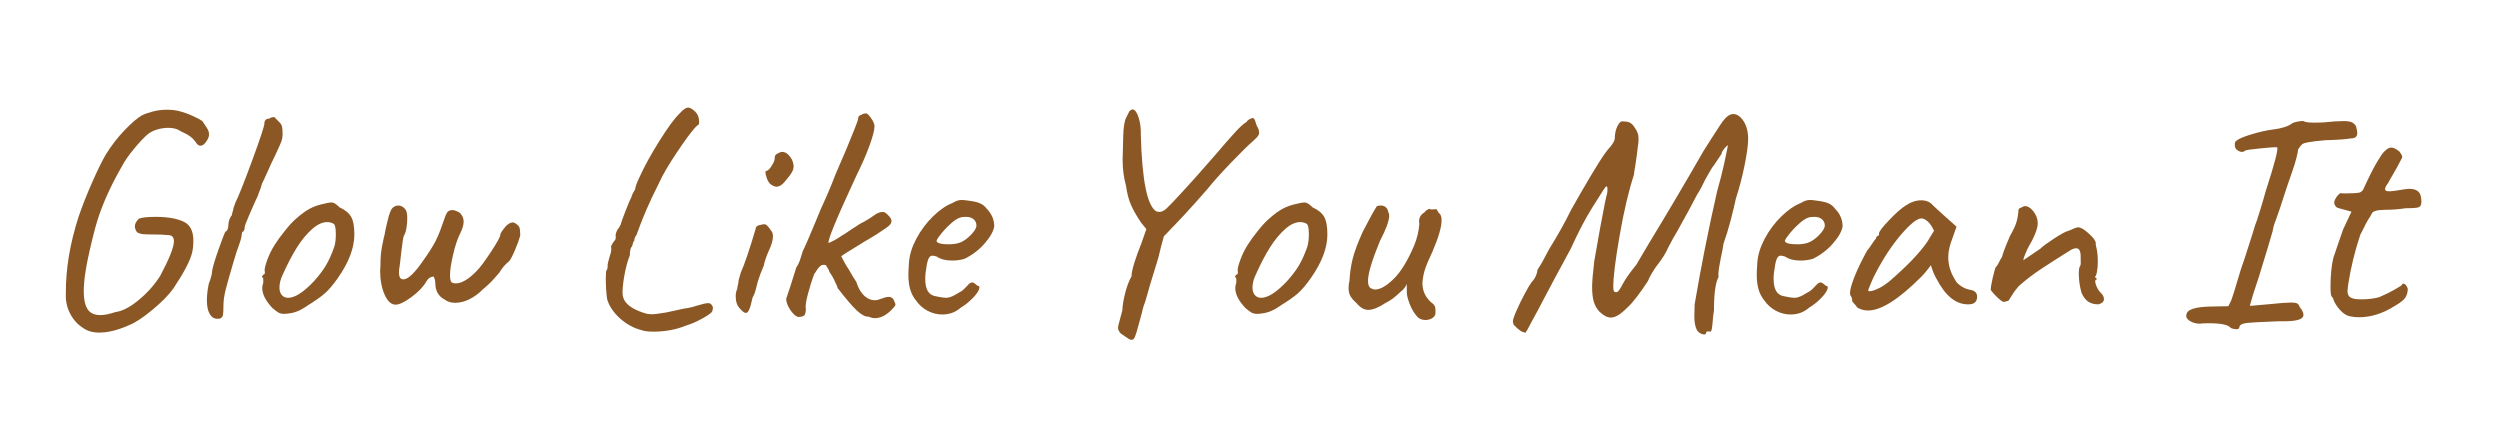
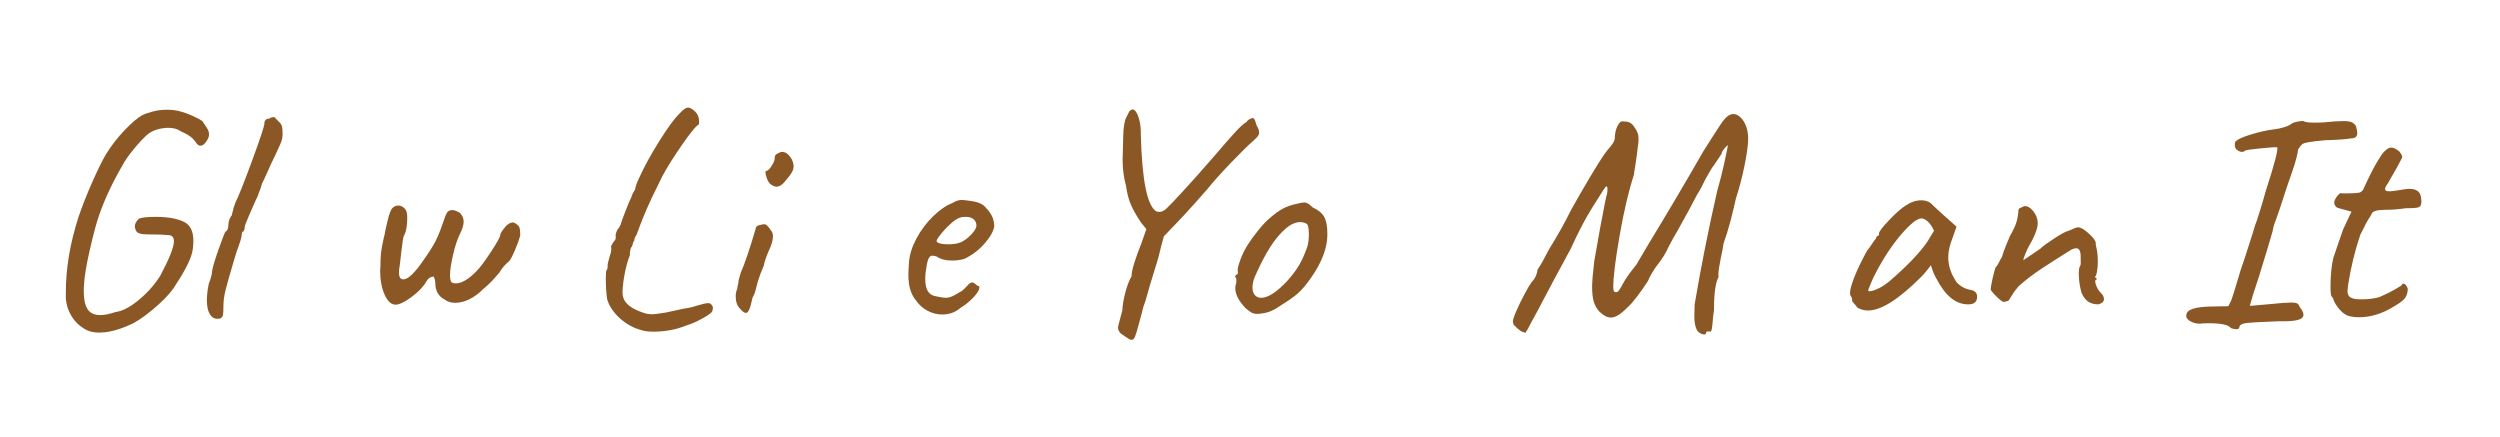
<svg xmlns="http://www.w3.org/2000/svg" width="509" zoomAndPan="magnify" viewBox="0 0 381.75 66.75" height="89" preserveAspectRatio="xMidYMid meet" version="1.2">
  <defs>
    <clipPath id="34d214930d">
      <rect x="0" width="375" y="0" height="61" />
    </clipPath>
  </defs>
  <g id="2bba6008bb">
    <g transform="matrix(1,0,0,1,3,3)">
      <g clip-path="url(#34d214930d)">
        <g style="fill:#8b5825;fill-opacity:1;">
          <g transform="translate(1.135, 45.631)">
            <path style="stroke:none" d="M 8.562 1.453 C 7.707 0.922 7.035 0.172 6.547 -0.797 C 6.066 -1.766 5.859 -2.77 5.922 -3.812 C 5.891 -7.508 6.535 -11.41 7.859 -15.516 C 8.422 -17.172 9.109 -18.914 9.922 -20.75 C 10.734 -22.594 11.422 -24 11.984 -24.969 C 12.867 -26.406 13.844 -27.672 14.906 -28.766 C 15.969 -29.867 16.828 -30.609 17.484 -30.984 C 17.891 -31.203 18.445 -31.406 19.156 -31.594 C 19.863 -31.781 20.609 -31.875 21.391 -31.875 C 22.016 -31.875 22.594 -31.812 23.125 -31.688 C 23.883 -31.5 24.625 -31.238 25.344 -30.906 C 26.062 -30.582 26.547 -30.312 26.797 -30.094 C 26.922 -29.906 27.066 -29.688 27.234 -29.438 C 27.41 -29.188 27.547 -28.961 27.641 -28.766 C 27.734 -28.578 27.781 -28.375 27.781 -28.156 C 27.812 -27.844 27.676 -27.469 27.375 -27.031 C 27.082 -26.594 26.781 -26.375 26.469 -26.375 C 26.281 -26.375 26.094 -26.484 25.906 -26.703 C 25.594 -27.172 25.281 -27.52 24.969 -27.75 C 24.656 -27.988 24.32 -28.188 23.969 -28.344 C 23.625 -28.5 23.375 -28.629 23.219 -28.734 C 22.812 -28.984 22.25 -29.109 21.531 -29.109 C 20.969 -29.109 20.395 -29.02 19.812 -28.844 C 19.238 -28.664 18.75 -28.406 18.344 -28.062 C 17.77 -27.562 17.078 -26.816 16.266 -25.828 C 15.453 -24.848 14.828 -23.93 14.391 -23.078 C 12.504 -19.785 11.172 -16.688 10.391 -13.781 C 10.141 -12.863 9.859 -11.719 9.547 -10.344 C 9.234 -8.969 9.031 -7.93 8.938 -7.234 C 8.75 -6.078 8.656 -5.031 8.656 -4.094 C 8.656 -2.926 8.848 -2.035 9.234 -1.422 C 9.629 -0.816 10.281 -0.516 11.188 -0.516 C 11.812 -0.516 12.582 -0.672 13.5 -0.984 C 14.531 -1.109 15.703 -1.711 17.016 -2.797 C 18.336 -3.879 19.438 -5.109 20.312 -6.484 C 21.719 -9.117 22.422 -10.891 22.422 -11.797 C 22.422 -12.422 22.125 -12.734 21.531 -12.734 C 20.906 -12.797 20.125 -12.828 19.188 -12.828 C 18.551 -12.828 18.062 -12.844 17.719 -12.875 C 17.375 -12.906 17.062 -13.004 16.781 -13.172 C 16.562 -13.516 16.453 -13.812 16.453 -14.062 C 16.453 -14.438 16.656 -14.828 17.062 -15.234 C 17.5 -15.422 18.363 -15.516 19.656 -15.516 C 21.469 -15.516 22.895 -15.266 23.938 -14.766 C 24.906 -14.297 25.391 -13.336 25.391 -11.891 C 25.391 -11.203 25.328 -10.594 25.203 -10.062 C 24.922 -8.844 23.961 -7.008 22.328 -4.562 C 21.609 -3.562 20.535 -2.473 19.109 -1.297 C 17.68 -0.117 16.531 0.641 15.656 0.984 C 13.938 1.766 12.383 2.156 11 2.156 C 10.031 2.156 9.219 1.922 8.562 1.453 Z M 8.562 1.453 " />
          </g>
        </g>
        <g style="fill:#8b5825;fill-opacity:1;">
          <g transform="translate(24.543, 45.631)">
            <path style="stroke:none" d="M 6.109 0 C 6.016 0.031 5.859 0.047 5.641 0.047 C 5.141 0.047 4.75 -0.203 4.469 -0.703 C 4.188 -1.203 4.047 -1.895 4.047 -2.781 C 4.047 -3.5 4.141 -4.328 4.328 -5.266 C 4.672 -6.172 4.844 -6.828 4.844 -7.234 C 4.938 -7.836 5.254 -8.91 5.797 -10.453 C 6.348 -12.004 6.703 -12.941 6.859 -13.266 C 6.984 -13.266 7.094 -13.363 7.188 -13.562 C 7.281 -13.77 7.328 -14 7.328 -14.25 C 7.328 -14.531 7.379 -14.816 7.484 -15.109 C 7.598 -15.41 7.723 -15.625 7.859 -15.75 C 7.859 -15.844 7.895 -16.016 7.969 -16.266 C 8.051 -16.516 8.094 -16.688 8.094 -16.781 C 8.094 -16.844 8.129 -16.957 8.203 -17.125 C 8.285 -17.301 8.328 -17.438 8.328 -17.531 C 8.828 -18.508 9.703 -20.695 10.953 -24.094 C 12.203 -27.5 12.828 -29.391 12.828 -29.766 C 12.828 -30.266 13.082 -30.516 13.594 -30.516 C 13.75 -30.672 14 -30.75 14.344 -30.75 L 15.094 -30 C 15.312 -29.781 15.453 -29.551 15.516 -29.312 C 15.578 -29.082 15.609 -28.727 15.609 -28.25 C 15.609 -27.781 15.547 -27.375 15.422 -27.031 C 15.297 -26.688 14.984 -25.984 14.484 -24.922 C 14.391 -24.703 14.266 -24.441 14.109 -24.141 C 13.953 -23.848 13.781 -23.477 13.594 -23.031 C 13.531 -22.875 13.273 -22.312 12.828 -21.344 C 12.516 -20.719 12.359 -20.359 12.359 -20.266 C 12.359 -20.172 12.297 -19.973 12.172 -19.672 C 12.047 -19.379 11.938 -19.078 11.844 -18.766 C 11.594 -18.254 11.191 -17.363 10.641 -16.094 C 10.098 -14.832 9.828 -14.141 9.828 -14.016 C 9.828 -13.672 9.75 -13.422 9.594 -13.266 C 9.5 -13.266 9.438 -13.191 9.406 -13.047 C 9.375 -12.898 9.359 -12.797 9.359 -12.734 C 9.359 -12.422 9.109 -11.594 8.609 -10.25 L 8.188 -8.891 C 7.582 -6.848 7.16 -5.359 6.922 -4.422 C 6.691 -3.484 6.578 -2.68 6.578 -2.016 C 6.578 -1.234 6.551 -0.734 6.5 -0.516 C 6.457 -0.297 6.328 -0.125 6.109 0 Z M 6.109 0 " />
          </g>
        </g>
        <g style="fill:#8b5825;fill-opacity:1;">
          <g transform="translate(32.486, 45.631)">
-             <path style="stroke:none" d="M 7.953 -0.703 C 7.566 -0.703 7.266 -0.766 7.047 -0.891 C 6.828 -1.016 6.516 -1.25 6.109 -1.594 C 5.078 -2.695 4.562 -3.703 4.562 -4.609 C 4.562 -4.828 4.578 -4.984 4.609 -5.078 C 4.703 -5.297 4.738 -5.516 4.719 -5.734 C 4.707 -5.953 4.703 -6.094 4.703 -6.156 C 4.578 -6.281 4.516 -6.363 4.516 -6.406 C 4.516 -6.457 4.547 -6.504 4.609 -6.547 C 4.672 -6.598 4.719 -6.656 4.75 -6.719 C 4.938 -6.719 5 -6.891 4.938 -7.234 C 4.875 -7.484 5 -8.039 5.312 -8.906 C 5.625 -9.77 6.016 -10.562 6.484 -11.281 C 6.828 -11.844 7.336 -12.547 8.016 -13.391 C 8.691 -14.242 9.297 -14.891 9.828 -15.328 C 10.578 -15.984 11.25 -16.469 11.844 -16.781 C 12.438 -17.094 13.098 -17.328 13.828 -17.484 C 14.453 -17.641 14.875 -17.719 15.094 -17.719 C 15.312 -17.719 15.504 -17.66 15.672 -17.547 C 15.848 -17.441 16.078 -17.25 16.359 -16.969 C 17.203 -16.594 17.789 -16.113 18.125 -15.531 C 18.457 -14.957 18.625 -14.055 18.625 -12.828 C 18.625 -10.797 17.789 -8.586 16.125 -6.203 C 15.406 -5.172 14.734 -4.379 14.109 -3.828 C 13.484 -3.285 12.648 -2.695 11.609 -2.062 C 10.953 -1.594 10.348 -1.254 9.797 -1.047 C 9.254 -0.848 8.641 -0.734 7.953 -0.703 Z M 12.453 -5.688 C 13.211 -6.531 13.816 -7.328 14.266 -8.078 C 14.723 -8.836 15.156 -9.797 15.562 -10.953 C 15.719 -11.484 15.797 -12.125 15.797 -12.875 C 15.797 -13.82 15.672 -14.359 15.422 -14.484 C 15.109 -14.641 14.797 -14.719 14.484 -14.719 C 13.797 -14.719 13.07 -14.406 12.312 -13.781 C 11.406 -12.988 10.594 -12.02 9.875 -10.875 C 9.156 -9.738 8.414 -8.32 7.656 -6.625 C 7.344 -5.969 7.188 -5.328 7.188 -4.703 C 7.188 -4.234 7.305 -3.859 7.547 -3.578 C 7.785 -3.297 8.109 -3.156 8.516 -3.156 C 9.547 -3.156 10.859 -4 12.453 -5.688 Z M 12.453 -5.688 " />
-           </g>
+             </g>
        </g>
        <g style="fill:#8b5825;fill-opacity:1;">
          <g transform="translate(49.079, 45.631)">
            <path style="stroke:none" d="M 8.328 -2.109 C 7.66 -2.109 7.098 -2.625 6.641 -3.656 C 6.191 -4.695 5.969 -5.906 5.969 -7.281 L 6.016 -8.141 C 6.016 -9.266 6.094 -10.203 6.25 -10.953 C 6.406 -11.703 6.5 -12.172 6.531 -12.359 C 6.594 -12.516 6.656 -12.789 6.719 -13.188 C 6.781 -13.582 6.906 -14.141 7.094 -14.859 C 7.344 -15.953 7.598 -16.625 7.859 -16.875 C 8.109 -17.125 8.406 -17.25 8.75 -17.25 C 8.969 -17.25 9.172 -17.191 9.359 -17.078 C 9.547 -16.973 9.703 -16.828 9.828 -16.641 C 10.016 -16.453 10.109 -16 10.109 -15.281 C 10.109 -14.75 10.062 -14.227 9.969 -13.719 C 9.875 -13.219 9.75 -12.859 9.594 -12.641 C 9.5 -12.453 9.359 -11.547 9.172 -9.922 C 9.047 -8.734 8.953 -7.961 8.891 -7.609 C 8.859 -7.484 8.844 -7.297 8.844 -7.047 C 8.844 -6.328 9.062 -5.969 9.5 -5.969 C 10.219 -5.969 11.234 -6.926 12.547 -8.844 C 13.43 -10.094 14.051 -11.066 14.406 -11.766 C 14.77 -12.473 15.141 -13.379 15.516 -14.484 C 15.672 -14.953 15.816 -15.359 15.953 -15.703 C 16.098 -16.047 16.234 -16.266 16.359 -16.359 C 16.516 -16.484 16.734 -16.547 17.016 -16.547 C 17.328 -16.547 17.703 -16.406 18.141 -16.125 C 18.523 -15.75 18.719 -15.312 18.719 -14.812 C 18.719 -14.281 18.523 -13.633 18.141 -12.875 C 17.766 -12.125 17.422 -11.082 17.109 -9.75 C 16.797 -8.414 16.641 -7.375 16.641 -6.625 C 16.641 -6.062 16.707 -5.707 16.844 -5.562 C 16.988 -5.426 17.219 -5.359 17.531 -5.359 C 18.414 -5.359 19.469 -5.984 20.688 -7.234 C 21.25 -7.805 21.992 -8.801 22.922 -10.219 C 23.848 -11.645 24.312 -12.484 24.312 -12.734 C 24.312 -12.922 24.453 -13.191 24.734 -13.547 C 24.891 -13.766 25.035 -13.953 25.172 -14.109 C 25.316 -14.266 25.531 -14.422 25.812 -14.578 L 26.188 -14.672 C 26.438 -14.672 26.734 -14.5 27.078 -14.156 C 27.203 -14.031 27.281 -13.832 27.312 -13.562 C 27.344 -13.301 27.359 -12.992 27.359 -12.641 C 27.203 -12.078 26.938 -11.348 26.562 -10.453 C 26.188 -9.566 25.891 -9 25.672 -8.75 C 25.078 -8.281 24.578 -7.695 24.172 -7 C 23.41 -6.094 22.816 -5.457 22.391 -5.094 C 21.973 -4.738 21.703 -4.5 21.578 -4.375 C 20.953 -3.75 20.27 -3.258 19.531 -2.906 C 18.801 -2.562 18.102 -2.391 17.438 -2.391 C 16.781 -2.391 16.25 -2.551 15.844 -2.875 C 14.875 -3.375 14.391 -4.219 14.391 -5.406 C 14.391 -5.625 14.359 -5.828 14.297 -6.016 C 14.234 -6.203 14.188 -6.328 14.156 -6.391 C 13.688 -6.391 13.305 -6.141 13.016 -5.641 C 12.578 -4.859 11.828 -4.07 10.766 -3.281 C 9.703 -2.5 8.891 -2.109 8.328 -2.109 Z M 8.328 -2.109 " />
          </g>
        </g>
        <g style="fill:#8b5825;fill-opacity:1;">
          <g transform="translate(73.38, 45.631)">
            <path style="stroke:none" d="" />
          </g>
        </g>
        <g style="fill:#8b5825;fill-opacity:1;">
          <g transform="translate(84.755, 45.631)">
            <path style="stroke:none" d="M 10.203 1.781 C 8.984 1.469 7.867 0.852 6.859 -0.062 C 5.859 -0.988 5.219 -1.973 4.938 -3.016 C 4.812 -3.953 4.75 -5 4.75 -6.156 C 4.75 -6.906 4.797 -7.328 4.891 -7.422 C 4.984 -7.484 5.031 -7.676 5.031 -8 C 5 -8.188 5.109 -8.703 5.359 -9.547 C 5.578 -10.109 5.641 -10.594 5.547 -11 C 5.578 -11.062 5.629 -11.172 5.703 -11.328 C 5.785 -11.484 5.891 -11.641 6.016 -11.797 C 6.172 -11.953 6.254 -12.113 6.266 -12.281 C 6.285 -12.457 6.281 -12.578 6.25 -12.641 L 6.25 -12.688 C 6.25 -12.812 6.285 -12.977 6.359 -13.188 C 6.441 -13.395 6.531 -13.562 6.625 -13.688 C 6.719 -13.781 6.801 -13.906 6.875 -14.062 C 6.957 -14.219 7.016 -14.328 7.047 -14.391 C 7.078 -14.609 7.32 -15.301 7.781 -16.469 C 8.238 -17.645 8.547 -18.363 8.703 -18.625 L 8.703 -18.719 C 8.828 -19.031 9 -19.359 9.219 -19.703 C 9.281 -20.141 9.5 -20.75 9.875 -21.531 C 10.594 -23.133 11.602 -24.977 12.906 -27.062 C 14.207 -29.145 15.234 -30.547 15.984 -31.266 C 16.297 -31.609 16.551 -31.848 16.75 -31.984 C 16.957 -32.129 17.156 -32.203 17.344 -32.203 C 17.625 -32.203 17.988 -31.984 18.438 -31.547 C 18.812 -31.172 19 -30.672 19 -30.047 C 19 -29.703 18.938 -29.531 18.812 -29.531 C 18.395 -29.25 17.578 -28.227 16.359 -26.469 C 15.141 -24.719 14.156 -23.148 13.406 -21.766 C 12.988 -20.891 12.629 -20.156 12.328 -19.562 C 12.035 -18.969 11.844 -18.578 11.75 -18.391 L 11.562 -17.953 C 10.812 -16.359 10.109 -14.633 9.453 -12.781 C 9.297 -12.594 9.191 -12.395 9.141 -12.188 C 9.098 -11.988 9.078 -11.859 9.078 -11.797 C 9.016 -11.828 8.957 -11.738 8.906 -11.531 C 8.863 -11.332 8.812 -11.156 8.75 -11 C 8.531 -10.812 8.422 -10.359 8.422 -9.641 C 8.078 -8.797 7.789 -7.727 7.562 -6.438 C 7.344 -5.156 7.266 -4.203 7.328 -3.578 C 7.453 -2.535 8.316 -1.703 9.922 -1.078 C 10.641 -0.797 11.172 -0.656 11.516 -0.656 C 11.734 -0.625 12.07 -0.641 12.531 -0.703 C 12.988 -0.766 13.516 -0.844 14.109 -0.938 L 14.062 -0.938 C 14.219 -0.969 15.078 -1.156 16.641 -1.5 C 17.391 -1.594 18.02 -1.734 18.531 -1.922 C 19.469 -2.203 20.078 -2.344 20.359 -2.344 C 20.547 -2.344 20.672 -2.312 20.734 -2.25 C 20.984 -2.062 21.109 -1.828 21.109 -1.547 L 21.016 -1.125 C 20.922 -0.875 20.414 -0.5 19.5 0 C 18.594 0.5 17.719 0.875 16.875 1.125 C 16.219 1.406 15.457 1.625 14.594 1.781 C 13.738 1.938 12.898 2.016 12.078 2.016 C 11.234 2.016 10.609 1.938 10.203 1.781 Z M 10.203 1.781 " />
          </g>
        </g>
        <g style="fill:#8b5825;fill-opacity:1;">
          <g transform="translate(104.779, 45.631)">
            <path style="stroke:none" d="M 9.781 -20.594 C 9.562 -20.812 9.375 -21.188 9.219 -21.719 C 9.062 -22.25 9.062 -22.516 9.219 -22.516 C 9.469 -22.547 9.754 -22.82 10.078 -23.344 C 10.41 -23.863 10.562 -24.297 10.531 -24.641 C 10.531 -24.766 10.578 -24.879 10.672 -24.984 C 10.766 -25.098 10.875 -25.172 11 -25.203 C 11.25 -25.359 11.469 -25.438 11.656 -25.438 C 12.188 -25.438 12.676 -25.062 13.125 -24.312 C 13.312 -23.906 13.406 -23.539 13.406 -23.219 C 13.406 -22.938 13.32 -22.645 13.156 -22.344 C 13 -22.051 12.719 -21.672 12.312 -21.203 C 11.781 -20.484 11.281 -20.125 10.812 -20.125 C 10.5 -20.125 10.156 -20.281 9.781 -20.594 Z M 5.219 -1.5 C 4.781 -1.938 4.562 -2.566 4.562 -3.391 C 4.562 -3.828 4.641 -4.203 4.797 -4.516 C 4.797 -4.672 4.828 -4.859 4.891 -5.078 C 4.953 -5.297 4.984 -5.438 4.984 -5.5 C 4.953 -5.688 5.078 -6.203 5.359 -7.047 C 5.922 -8.305 6.672 -10.52 7.609 -13.688 C 7.609 -13.844 7.672 -13.973 7.797 -14.078 C 7.93 -14.191 8.125 -14.266 8.375 -14.297 C 8.625 -14.359 8.797 -14.391 8.891 -14.391 C 9.078 -14.391 9.238 -14.316 9.375 -14.172 C 9.52 -14.035 9.719 -13.781 9.969 -13.406 C 10.156 -13.219 10.25 -12.93 10.25 -12.547 C 10.25 -11.953 10.047 -11.234 9.641 -10.391 C 9.234 -9.484 8.969 -8.703 8.844 -8.047 C 8.469 -7.191 8.172 -6.406 7.953 -5.688 C 7.891 -5.5 7.789 -5.125 7.656 -4.562 C 7.531 -4 7.359 -3.547 7.141 -3.203 C 6.953 -2.316 6.781 -1.703 6.625 -1.359 C 6.469 -1.016 6.297 -0.844 6.109 -0.844 C 5.891 -0.844 5.594 -1.062 5.219 -1.5 Z M 5.219 -1.5 " />
          </g>
        </g>
        <g style="fill:#8b5825;fill-opacity:1;">
          <g transform="translate(113.569, 45.631)">
-             <path style="stroke:none" d="M 5.266 -0.234 C 4.891 -0.359 4.5 -0.723 4.094 -1.328 C 3.688 -1.941 3.484 -2.504 3.484 -3.016 L 4.141 -4.984 L 5.031 -7.797 C 5.312 -8.211 5.535 -8.707 5.703 -9.281 C 5.879 -9.863 5.984 -10.203 6.016 -10.297 C 6.328 -10.891 6.957 -12.332 7.906 -14.625 L 8.797 -16.781 C 9.672 -18.664 10.391 -20.359 10.953 -21.859 L 11.703 -23.609 L 12.594 -25.672 C 13.695 -28.336 14.312 -29.891 14.438 -30.328 C 14.438 -30.578 14.488 -30.766 14.594 -30.891 C 14.707 -31.016 14.828 -31.078 14.953 -31.078 C 15.109 -31.234 15.359 -31.312 15.703 -31.312 C 15.859 -31.312 16.109 -31.066 16.453 -30.578 C 16.797 -30.098 16.969 -29.688 16.969 -29.344 C 16.969 -28.801 16.719 -27.832 16.219 -26.438 C 15.719 -25.051 15.047 -23.508 14.203 -21.812 C 11.129 -15.195 9.719 -11.766 9.969 -11.516 C 10.094 -11.578 10.359 -11.707 10.766 -11.906 C 11.172 -12.113 11.594 -12.375 12.031 -12.688 C 12.312 -12.844 12.578 -13.008 12.828 -13.188 C 13.086 -13.363 13.312 -13.516 13.5 -13.641 C 14.469 -14.297 15.062 -14.656 15.281 -14.719 C 15.469 -14.844 15.828 -15.062 16.359 -15.375 C 16.922 -15.75 17.219 -15.953 17.25 -15.984 C 17.625 -16.172 17.938 -16.266 18.188 -16.266 C 18.383 -16.266 18.562 -16.203 18.719 -16.078 C 18.875 -15.953 19.062 -15.766 19.281 -15.516 C 19.469 -15.297 19.562 -15.078 19.562 -14.859 C 19.562 -14.641 19.438 -14.41 19.188 -14.172 C 18.938 -13.941 18.508 -13.641 17.906 -13.266 C 17.5 -12.973 17.078 -12.703 16.641 -12.453 C 16.203 -12.203 15.781 -11.953 15.375 -11.703 C 13.113 -10.328 11.953 -9.594 11.891 -9.5 C 11.953 -9.375 12.098 -9.094 12.328 -8.656 C 12.566 -8.219 12.797 -7.836 13.016 -7.516 L 13.734 -6.297 C 14.109 -5.766 14.297 -5.422 14.297 -5.266 C 14.578 -4.484 14.957 -3.875 15.438 -3.438 C 15.926 -3 16.453 -2.781 17.016 -2.781 C 17.297 -2.781 17.625 -2.859 18 -3.016 C 18.477 -3.203 18.859 -3.297 19.141 -3.297 C 19.578 -3.297 19.875 -3.039 20.031 -2.531 C 20.125 -2.344 20.172 -2.203 20.172 -2.109 C 20.172 -1.984 19.953 -1.703 19.516 -1.266 C 18.703 -0.453 17.867 -0.047 17.016 -0.047 C 16.734 -0.047 16.406 -0.125 16.031 -0.281 C 15.562 -0.25 14.973 -0.562 14.266 -1.219 C 13.566 -1.875 12.586 -3.02 11.328 -4.656 C 11.328 -4.781 11.156 -5.188 10.812 -5.875 C 10.688 -6.156 10.547 -6.41 10.391 -6.641 C 10.234 -6.879 10.125 -7.047 10.062 -7.141 C 10.062 -7.266 9.988 -7.43 9.844 -7.641 C 9.707 -7.848 9.609 -8.016 9.547 -8.141 C 9.203 -8.234 8.926 -8.195 8.719 -8.031 C 8.52 -7.875 8.332 -7.656 8.156 -7.375 C 7.988 -7.094 7.852 -6.891 7.75 -6.766 C 7.438 -5.953 7.125 -4.957 6.812 -3.781 C 6.5 -2.602 6.391 -1.844 6.484 -1.5 C 6.484 -1 6.406 -0.66 6.25 -0.484 C 6.094 -0.316 5.766 -0.234 5.266 -0.234 Z M 5.266 -0.234 " />
-           </g>
+             </g>
        </g>
        <g style="fill:#8b5825;fill-opacity:1;">
          <g transform="translate(130.726, 45.631)">
            <path style="stroke:none" d="M 12.969 -1.641 C 12.188 -0.953 11.25 -0.609 10.156 -0.609 C 9.375 -0.609 8.629 -0.797 7.922 -1.172 C 7.211 -1.547 6.625 -2.066 6.156 -2.734 C 5.75 -3.234 5.453 -3.797 5.266 -4.422 C 5.078 -5.047 4.984 -5.812 4.984 -6.719 C 4.984 -7.031 5.016 -7.66 5.078 -8.609 C 5.172 -9.766 5.551 -10.969 6.219 -12.219 C 6.895 -13.477 7.734 -14.598 8.734 -15.578 C 9.742 -16.566 10.734 -17.25 11.703 -17.625 C 12.203 -17.938 12.66 -18.094 13.078 -18.094 C 13.297 -18.094 13.516 -18.078 13.734 -18.047 C 13.953 -18.016 14.188 -17.984 14.438 -17.953 C 15.125 -17.859 15.645 -17.723 16 -17.547 C 16.363 -17.379 16.672 -17.125 16.922 -16.781 C 17.703 -16 18.094 -15.094 18.094 -14.062 C 17.969 -13.301 17.484 -12.438 16.641 -11.469 C 15.797 -10.5 14.781 -9.719 13.594 -9.125 C 13.02 -8.938 12.375 -8.844 11.656 -8.844 C 10.688 -8.844 9.906 -9.047 9.312 -9.453 C 9.031 -9.547 8.812 -9.594 8.656 -9.594 C 8.375 -9.594 8.16 -9.406 8.016 -9.031 C 7.867 -8.656 7.734 -7.961 7.609 -6.953 C 7.578 -6.734 7.562 -6.422 7.562 -6.016 C 7.562 -4.422 8.098 -3.547 9.172 -3.391 C 9.891 -3.234 10.406 -3.156 10.719 -3.156 C 11.094 -3.156 11.516 -3.281 11.984 -3.531 L 12.875 -4.047 C 13.07 -4.141 13.25 -4.266 13.406 -4.422 C 13.562 -4.578 13.703 -4.719 13.828 -4.844 C 13.891 -4.906 13.984 -5.004 14.109 -5.141 C 14.234 -5.285 14.348 -5.379 14.453 -5.422 C 14.566 -5.473 14.672 -5.5 14.766 -5.5 C 14.891 -5.5 15.031 -5.426 15.188 -5.281 C 15.344 -5.145 15.469 -5.047 15.562 -4.984 C 15.844 -4.984 15.906 -4.785 15.75 -4.391 C 15.594 -4.004 15.254 -3.551 14.734 -3.031 C 14.223 -2.508 13.633 -2.047 12.969 -1.641 Z M 12.922 -11.609 C 13.461 -11.828 14.004 -12.219 14.547 -12.781 C 15.098 -13.352 15.375 -13.828 15.375 -14.203 C 15.375 -14.578 15.234 -14.891 14.953 -15.141 C 14.672 -15.391 14.281 -15.516 13.781 -15.516 C 13.406 -15.516 13.117 -15.484 12.922 -15.422 C 12.484 -15.297 11.969 -14.957 11.375 -14.406 C 10.781 -13.863 10.266 -13.305 9.828 -12.734 C 9.391 -12.172 9.219 -11.844 9.312 -11.75 C 9.469 -11.469 10.078 -11.328 11.141 -11.328 C 11.859 -11.328 12.453 -11.422 12.922 -11.609 Z M 12.922 -11.609 " />
          </g>
        </g>
        <g style="fill:#8b5825;fill-opacity:1;">
          <g transform="translate(146.002, 45.631)">
            <path style="stroke:none" d="" />
          </g>
        </g>
        <g style="fill:#8b5825;fill-opacity:1;">
          <g transform="translate(157.377, 45.631)">
            <path style="stroke:none" d="M 31.734 -29.062 C 31.859 -28.77 31.906 -28.484 31.875 -28.203 C 31.844 -28.016 31.688 -27.785 31.406 -27.516 C 31.125 -27.254 30.938 -27.078 30.844 -26.984 C 30.156 -26.391 29.055 -25.305 27.547 -23.734 C 26.047 -22.172 24.859 -20.844 23.984 -19.75 C 22.723 -18.301 21.578 -17.02 20.547 -15.906 C 19.516 -14.801 18.766 -14.016 18.297 -13.547 C 18.254 -13.484 17.938 -13.148 17.344 -12.547 C 17.031 -11.453 16.75 -10.359 16.5 -9.266 L 15.562 -6.203 C 15.406 -5.734 15.188 -4.988 14.906 -3.969 C 14.625 -2.945 14.391 -2.203 14.203 -1.734 C 14.109 -1.359 14.016 -0.988 13.922 -0.625 C 13.828 -0.27 13.734 0.078 13.641 0.422 C 13.453 1.141 13.285 1.734 13.141 2.203 C 12.992 2.68 12.859 2.988 12.734 3.125 C 12.609 3.27 12.422 3.297 12.172 3.203 C 12.047 3.172 11.578 2.867 10.766 2.297 C 10.484 1.984 10.344 1.703 10.344 1.453 C 10.344 1.234 10.438 0.812 10.625 0.188 L 11 -1.219 C 11.031 -1.969 11.176 -2.859 11.438 -3.891 C 11.707 -4.93 12.031 -5.781 12.406 -6.438 C 12.406 -6.906 12.562 -7.633 12.875 -8.625 C 13.195 -9.613 13.531 -10.531 13.875 -11.375 L 14.672 -13.641 L 13.875 -14.625 C 13.176 -15.656 12.656 -16.57 12.312 -17.375 C 11.969 -18.176 11.719 -19.141 11.562 -20.266 C 11.219 -21.516 11.047 -22.832 11.047 -24.219 C 11.047 -24.656 11.078 -25.875 11.141 -27.875 C 11.172 -29.227 11.328 -30.172 11.609 -30.703 C 11.891 -31.234 12.047 -31.547 12.078 -31.641 C 12.266 -31.828 12.422 -31.922 12.547 -31.922 C 12.898 -31.922 13.207 -31.531 13.469 -30.75 C 13.738 -29.969 13.859 -29.039 13.828 -27.969 C 14.016 -21.102 14.797 -17.234 16.172 -16.359 C 16.422 -16.297 16.578 -16.266 16.641 -16.266 C 16.984 -16.266 17.352 -16.441 17.75 -16.797 C 18.145 -17.16 18.922 -17.973 20.078 -19.234 L 21.109 -20.359 C 21.609 -20.891 22.941 -22.395 25.109 -24.875 C 26.359 -26.344 27.367 -27.5 28.141 -28.344 C 28.91 -29.195 29.516 -29.75 29.953 -30 C 30.047 -30.156 30.172 -30.281 30.328 -30.375 C 30.484 -30.469 30.613 -30.531 30.719 -30.562 C 30.832 -30.594 30.906 -30.609 30.938 -30.609 C 31.062 -30.578 31.156 -30.488 31.219 -30.344 C 31.281 -30.207 31.348 -30.004 31.422 -29.734 C 31.504 -29.473 31.609 -29.25 31.734 -29.062 Z M 31.734 -29.062 " />
          </g>
        </g>
        <g style="fill:#8b5825;fill-opacity:1;">
          <g transform="translate(181.067, 45.631)">
            <path style="stroke:none" d="M 7.953 -0.703 C 7.566 -0.703 7.266 -0.766 7.047 -0.891 C 6.828 -1.016 6.516 -1.25 6.109 -1.594 C 5.078 -2.695 4.562 -3.703 4.562 -4.609 C 4.562 -4.828 4.578 -4.984 4.609 -5.078 C 4.703 -5.297 4.738 -5.516 4.719 -5.734 C 4.707 -5.953 4.703 -6.094 4.703 -6.156 C 4.578 -6.281 4.516 -6.363 4.516 -6.406 C 4.516 -6.457 4.547 -6.504 4.609 -6.547 C 4.672 -6.598 4.719 -6.656 4.75 -6.719 C 4.938 -6.719 5 -6.891 4.938 -7.234 C 4.875 -7.484 5 -8.039 5.312 -8.906 C 5.625 -9.77 6.016 -10.562 6.484 -11.281 C 6.828 -11.844 7.336 -12.547 8.016 -13.391 C 8.691 -14.242 9.297 -14.891 9.828 -15.328 C 10.578 -15.984 11.25 -16.469 11.844 -16.781 C 12.438 -17.094 13.098 -17.328 13.828 -17.484 C 14.453 -17.641 14.875 -17.719 15.094 -17.719 C 15.312 -17.719 15.504 -17.66 15.672 -17.547 C 15.848 -17.441 16.078 -17.25 16.359 -16.969 C 17.203 -16.594 17.789 -16.113 18.125 -15.531 C 18.457 -14.957 18.625 -14.055 18.625 -12.828 C 18.625 -10.797 17.789 -8.586 16.125 -6.203 C 15.406 -5.172 14.734 -4.379 14.109 -3.828 C 13.484 -3.285 12.648 -2.695 11.609 -2.062 C 10.953 -1.594 10.348 -1.254 9.797 -1.047 C 9.254 -0.848 8.641 -0.734 7.953 -0.703 Z M 12.453 -5.688 C 13.211 -6.531 13.816 -7.328 14.266 -8.078 C 14.723 -8.836 15.156 -9.797 15.562 -10.953 C 15.719 -11.484 15.797 -12.125 15.797 -12.875 C 15.797 -13.82 15.672 -14.359 15.422 -14.484 C 15.109 -14.641 14.797 -14.719 14.484 -14.719 C 13.797 -14.719 13.07 -14.406 12.312 -13.781 C 11.406 -12.988 10.594 -12.02 9.875 -10.875 C 9.156 -9.738 8.414 -8.32 7.656 -6.625 C 7.344 -5.969 7.188 -5.328 7.188 -4.703 C 7.188 -4.234 7.305 -3.859 7.547 -3.578 C 7.785 -3.297 8.109 -3.156 8.516 -3.156 C 9.547 -3.156 10.859 -4 12.453 -5.688 Z M 12.453 -5.688 " />
          </g>
        </g>
        <g style="fill:#8b5825;fill-opacity:1;">
          <g transform="translate(197.66, 45.631)">
-             <path style="stroke:none" d="M 15.938 -0.094 C 15.188 -0.812 14.625 -1.879 14.25 -3.297 C 14.188 -3.484 14.156 -3.812 14.156 -4.281 C 14.156 -4.75 14.156 -5.078 14.156 -5.266 C 13.969 -4.797 13.625 -4.375 13.125 -4 C 12.395 -3.281 11.672 -2.742 10.953 -2.391 C 9.859 -1.672 8.969 -1.312 8.281 -1.312 C 7.645 -1.312 7.047 -1.656 6.484 -2.344 C 6.078 -2.695 5.77 -3.047 5.562 -3.391 C 5.363 -3.734 5.266 -4.156 5.266 -4.656 C 5.266 -5 5.312 -5.375 5.406 -5.781 C 5.469 -6.938 5.629 -8.047 5.891 -9.109 C 6.16 -10.18 6.672 -11.551 7.422 -13.219 C 8.43 -15.188 9.156 -16.5 9.594 -17.156 C 9.75 -17.219 9.953 -17.25 10.203 -17.25 C 10.516 -17.25 10.77 -17.156 10.969 -16.969 C 11.176 -16.781 11.297 -16.531 11.328 -16.219 C 11.422 -16.094 11.469 -15.922 11.469 -15.703 C 11.469 -14.922 11 -13.633 10.062 -11.844 C 8.844 -8.895 8.234 -6.859 8.234 -5.734 C 8.234 -5.078 8.422 -4.688 8.797 -4.562 C 8.953 -4.469 9.125 -4.422 9.312 -4.422 C 10.094 -4.422 11.031 -4.953 12.125 -6.016 C 13.227 -7.078 14.281 -8.785 15.281 -11.141 C 15.719 -12.203 15.984 -13.301 16.078 -14.438 C 16.047 -14.531 16.031 -14.672 16.031 -14.859 C 16.031 -15.422 16.312 -15.875 16.875 -16.219 C 17 -16.406 17.172 -16.551 17.391 -16.656 C 17.609 -16.77 17.75 -16.766 17.812 -16.641 L 18.578 -16.688 C 18.672 -16.719 18.766 -16.629 18.859 -16.422 C 18.953 -16.223 19.047 -16.094 19.141 -16.031 C 19.359 -15.844 19.469 -15.5 19.469 -15 C 19.469 -13.969 19.008 -12.383 18.094 -10.25 C 17.5 -9 17.098 -8.035 16.891 -7.359 C 16.691 -6.68 16.578 -6.031 16.547 -5.406 C 16.547 -4.219 17 -3.227 17.906 -2.438 C 18.227 -2.219 18.422 -1.984 18.484 -1.734 C 18.547 -1.484 18.562 -1.141 18.531 -0.703 C 18.469 -0.422 18.285 -0.191 17.984 -0.016 C 17.68 0.148 17.359 0.234 17.016 0.234 C 16.609 0.234 16.25 0.125 15.938 -0.094 Z M 15.938 -0.094 " />
-           </g>
+             </g>
        </g>
        <g style="fill:#8b5825;fill-opacity:1;">
          <g transform="translate(215.051, 45.631)">
            <path style="stroke:none" d="" />
          </g>
        </g>
        <g style="fill:#8b5825;fill-opacity:1;">
          <g transform="translate(226.427, 45.631)">
            <path style="stroke:none" d="M 31.078 2.25 C 31.078 2.375 30.969 2.438 30.75 2.438 C 30.594 2.438 30.406 2.375 30.188 2.25 C 29.969 2.125 29.797 1.953 29.672 1.734 C 29.422 1.203 29.297 0.547 29.297 -0.234 L 29.344 -2.156 C 30.312 -7.863 31.453 -13.602 32.766 -19.375 C 33.203 -20.906 33.57 -22.359 33.875 -23.734 C 34.176 -25.117 34.359 -26 34.422 -26.375 C 34.422 -26.469 34.332 -26.426 34.156 -26.25 C 33.977 -26.082 33.812 -25.879 33.656 -25.641 C 33.5 -25.41 33.438 -25.25 33.469 -25.156 L 32.297 -23.406 C 32.109 -23.219 31.672 -22.5 30.984 -21.25 C 30.516 -20.25 30.094 -19.469 29.719 -18.906 L 28.391 -16.406 C 27.422 -14.625 26.828 -13.547 26.609 -13.172 C 26.297 -12.691 25.844 -11.875 25.25 -10.719 C 24.938 -9.969 24.375 -9.078 23.562 -8.047 C 23.301 -7.691 23.051 -7.312 22.812 -6.906 C 22.582 -6.5 22.438 -6.234 22.375 -6.109 C 22.375 -5.953 22.051 -5.422 21.406 -4.516 C 20.77 -3.609 20.188 -2.852 19.656 -2.25 C 18.938 -1.5 18.336 -0.957 17.859 -0.625 C 17.391 -0.301 16.953 -0.141 16.547 -0.141 C 16.016 -0.141 15.438 -0.438 14.812 -1.031 C 14.406 -1.469 14.113 -1.984 13.938 -2.578 C 13.77 -3.18 13.688 -3.922 13.688 -4.797 C 13.688 -5.578 13.797 -6.895 14.016 -8.75 C 14.047 -8.906 14.344 -10.582 14.906 -13.781 C 15.5 -17.008 15.859 -18.781 15.984 -19.094 C 16.016 -19.281 16.031 -19.5 16.031 -19.75 C 16.031 -20.031 15.984 -20.172 15.891 -20.172 C 15.797 -20.172 15.625 -19.969 15.375 -19.562 C 15.281 -19.438 14.723 -18.555 13.703 -16.922 C 12.68 -15.297 11.594 -13.211 10.438 -10.672 C 8.613 -7.316 7.266 -4.801 6.391 -3.125 C 5.516 -1.445 4.875 -0.25 4.469 0.469 C 3.938 1.5 3.625 2.062 3.531 2.156 C 3.062 2.156 2.461 1.766 1.734 0.984 C 1.641 0.797 1.594 0.625 1.594 0.469 C 1.594 0.25 1.691 -0.109 1.891 -0.609 C 2.098 -1.109 2.395 -1.766 2.781 -2.578 C 3.75 -4.492 4.391 -5.578 4.703 -5.828 C 5.078 -6.328 5.297 -6.875 5.359 -7.469 C 5.766 -8.039 6.344 -9.062 7.094 -10.531 C 7.562 -11.281 8.117 -12.219 8.766 -13.344 C 9.41 -14.477 9.984 -15.562 10.484 -16.594 L 11.797 -18.906 C 13.023 -21.031 14.004 -22.672 14.734 -23.828 C 15.473 -24.992 16.031 -25.766 16.406 -26.141 C 16.906 -26.734 17.156 -27.203 17.156 -27.547 C 17.156 -28.203 17.285 -28.805 17.547 -29.359 C 17.816 -29.91 18.098 -30.156 18.391 -30.094 C 18.766 -30.094 19.066 -30.051 19.297 -29.969 C 19.535 -29.895 19.781 -29.703 20.031 -29.391 C 20.094 -29.297 20.191 -29.145 20.328 -28.938 C 20.473 -28.727 20.582 -28.504 20.656 -28.266 C 20.738 -28.035 20.781 -27.75 20.781 -27.406 C 20.781 -27.031 20.734 -26.562 20.641 -26 C 20.609 -25.594 20.484 -24.664 20.266 -23.219 C 20.141 -22.531 20.078 -22.109 20.078 -21.953 C 19.266 -19.473 18.535 -16.375 17.891 -12.656 C 17.242 -8.945 16.922 -6.344 16.922 -4.844 C 16.922 -4.5 16.953 -4.266 17.016 -4.141 C 17.234 -3.984 17.426 -3.969 17.594 -4.094 C 17.77 -4.219 18.035 -4.625 18.391 -5.312 C 18.797 -6.062 19.484 -7.035 20.453 -8.234 C 20.516 -8.328 21.125 -9.359 22.281 -11.328 C 25.164 -16.066 27.973 -20.816 30.703 -25.578 L 31.922 -27.5 C 32.391 -28.25 32.844 -28.945 33.281 -29.594 C 33.719 -30.238 34.066 -30.656 34.328 -30.844 C 34.641 -31.094 34.938 -31.219 35.219 -31.219 C 35.812 -31.219 36.344 -30.859 36.812 -30.141 C 37.281 -29.422 37.516 -28.508 37.516 -27.406 C 37.516 -26.562 37.344 -25.27 37 -23.531 C 36.656 -21.789 36.203 -20.047 35.641 -18.297 C 35.453 -17.41 35.188 -16.305 34.844 -14.984 C 34.5 -13.672 34.133 -12.484 33.75 -11.422 C 33.688 -10.891 33.562 -10.219 33.375 -9.406 C 33.344 -9.25 33.254 -8.77 33.109 -7.969 C 32.973 -7.164 32.938 -6.625 33 -6.344 C 32.531 -5.5 32.297 -3.805 32.297 -1.266 L 32.156 -0.188 C 32.094 0.688 32.031 1.281 31.969 1.594 C 31.906 1.906 31.812 2.047 31.688 2.016 C 31.625 1.984 31.531 1.969 31.406 1.969 C 31.188 1.969 31.078 2.062 31.078 2.25 Z M 31.078 2.25 " />
          </g>
        </g>
        <g style="fill:#8b5825;fill-opacity:1;">
          <g transform="translate(260.27, 45.631)">
-             <path style="stroke:none" d="M 12.969 -1.641 C 12.188 -0.953 11.25 -0.609 10.156 -0.609 C 9.375 -0.609 8.629 -0.797 7.922 -1.172 C 7.211 -1.547 6.625 -2.066 6.156 -2.734 C 5.75 -3.234 5.453 -3.797 5.266 -4.422 C 5.078 -5.047 4.984 -5.812 4.984 -6.719 C 4.984 -7.031 5.016 -7.66 5.078 -8.609 C 5.172 -9.766 5.551 -10.969 6.219 -12.219 C 6.895 -13.477 7.734 -14.598 8.734 -15.578 C 9.742 -16.566 10.734 -17.25 11.703 -17.625 C 12.203 -17.938 12.66 -18.094 13.078 -18.094 C 13.297 -18.094 13.516 -18.078 13.734 -18.047 C 13.953 -18.016 14.188 -17.984 14.438 -17.953 C 15.125 -17.859 15.645 -17.723 16 -17.547 C 16.363 -17.379 16.672 -17.125 16.922 -16.781 C 17.703 -16 18.094 -15.094 18.094 -14.062 C 17.969 -13.301 17.484 -12.438 16.641 -11.469 C 15.797 -10.5 14.781 -9.719 13.594 -9.125 C 13.02 -8.938 12.375 -8.844 11.656 -8.844 C 10.688 -8.844 9.906 -9.047 9.312 -9.453 C 9.031 -9.547 8.812 -9.594 8.656 -9.594 C 8.375 -9.594 8.16 -9.406 8.016 -9.031 C 7.867 -8.656 7.734 -7.961 7.609 -6.953 C 7.578 -6.734 7.562 -6.422 7.562 -6.016 C 7.562 -4.422 8.098 -3.547 9.172 -3.391 C 9.891 -3.234 10.406 -3.156 10.719 -3.156 C 11.094 -3.156 11.516 -3.281 11.984 -3.531 L 12.875 -4.047 C 13.07 -4.141 13.25 -4.266 13.406 -4.422 C 13.562 -4.578 13.703 -4.719 13.828 -4.844 C 13.891 -4.906 13.984 -5.004 14.109 -5.141 C 14.234 -5.285 14.348 -5.379 14.453 -5.422 C 14.566 -5.473 14.672 -5.5 14.766 -5.5 C 14.891 -5.5 15.031 -5.426 15.188 -5.281 C 15.344 -5.145 15.469 -5.047 15.562 -4.984 C 15.844 -4.984 15.906 -4.785 15.75 -4.391 C 15.594 -4.004 15.254 -3.551 14.734 -3.031 C 14.223 -2.508 13.633 -2.047 12.969 -1.641 Z M 12.922 -11.609 C 13.461 -11.828 14.004 -12.219 14.547 -12.781 C 15.098 -13.352 15.375 -13.828 15.375 -14.203 C 15.375 -14.578 15.234 -14.891 14.953 -15.141 C 14.672 -15.391 14.281 -15.516 13.781 -15.516 C 13.406 -15.516 13.117 -15.484 12.922 -15.422 C 12.484 -15.297 11.969 -14.957 11.375 -14.406 C 10.781 -13.863 10.266 -13.305 9.828 -12.734 C 9.391 -12.172 9.219 -11.844 9.312 -11.75 C 9.469 -11.469 10.078 -11.328 11.141 -11.328 C 11.859 -11.328 12.453 -11.422 12.922 -11.609 Z M 12.922 -11.609 " />
-           </g>
+             </g>
        </g>
        <g style="fill:#8b5825;fill-opacity:1;">
          <g transform="translate(275.546, 45.631)">
            <path style="stroke:none" d="M 5.031 -1.688 C 4.938 -1.875 4.785 -2.066 4.578 -2.266 C 4.379 -2.473 4.281 -2.613 4.281 -2.688 C 4.281 -3.031 4.203 -3.297 4.047 -3.484 C 3.984 -3.547 3.953 -3.688 3.953 -3.906 C 3.953 -4.406 4.191 -5.258 4.672 -6.469 C 5.16 -7.676 5.797 -8.984 6.578 -10.391 C 6.766 -10.578 7.004 -10.906 7.297 -11.375 C 7.598 -11.844 7.801 -12.109 7.906 -12.172 C 7.906 -12.297 7.953 -12.41 8.047 -12.516 C 8.141 -12.629 8.25 -12.688 8.375 -12.688 L 8.375 -12.969 C 8.375 -13.258 8.891 -13.941 9.922 -15.016 C 10.953 -16.098 11.797 -16.844 12.453 -17.25 C 13.242 -17.781 14.047 -18.047 14.859 -18.047 C 15.422 -18.047 15.906 -17.891 16.312 -17.578 C 16.469 -17.391 17.191 -16.719 18.484 -15.562 L 20.219 -14.016 L 19.375 -11.656 C 19.094 -10.812 18.953 -10.047 18.953 -9.359 C 18.953 -8.16 19.297 -7.016 19.984 -5.922 C 20.141 -5.578 20.453 -5.25 20.922 -4.938 C 21.391 -4.625 21.859 -4.438 22.328 -4.375 C 23.016 -4.25 23.359 -3.906 23.359 -3.344 C 23.359 -2.707 23.078 -2.328 22.516 -2.203 C 22.391 -2.172 22.203 -2.156 21.953 -2.156 C 20.109 -2.156 18.508 -3.457 17.156 -6.062 C 17.031 -6.25 16.863 -6.594 16.656 -7.094 C 16.457 -7.602 16.344 -7.953 16.312 -8.141 C 16.125 -7.879 15.891 -7.578 15.609 -7.234 C 15.328 -6.891 15.062 -6.594 14.812 -6.344 C 11.395 -2.926 8.695 -1.219 6.719 -1.219 C 6.094 -1.219 5.531 -1.375 5.031 -1.688 Z M 6.719 -4.328 C 6.719 -4.172 6.879 -4.125 7.203 -4.188 C 7.535 -4.25 7.945 -4.406 8.438 -4.656 C 8.926 -4.906 9.422 -5.234 9.922 -5.641 C 12.617 -7.961 14.562 -9.984 15.75 -11.703 L 16.781 -13.406 C 16.469 -14.062 16.141 -14.535 15.797 -14.828 C 15.453 -15.129 15.141 -15.281 14.859 -15.281 C 14.203 -15.281 13.164 -14.457 11.75 -12.812 C 10.344 -11.164 9.062 -9.227 7.906 -7 C 7.613 -6.469 7.359 -5.926 7.141 -5.375 C 6.922 -4.832 6.781 -4.484 6.719 -4.328 Z M 6.719 -4.328 " />
          </g>
        </g>
        <g style="fill:#8b5825;fill-opacity:1;">
          <g transform="translate(296.087, 45.631)">
            <path style="stroke:none" d="M 21.344 -2.156 C 20.719 -2.156 20.203 -2.289 19.797 -2.562 C 19.391 -2.832 19.047 -3.281 18.766 -3.906 C 18.484 -4.906 18.344 -5.906 18.344 -6.906 C 18.344 -7.375 18.391 -7.707 18.484 -7.906 C 18.609 -8.031 18.66 -8.301 18.641 -8.719 C 18.629 -9.145 18.625 -9.453 18.625 -9.641 C 18.594 -10.359 18.367 -10.719 17.953 -10.719 C 17.672 -10.719 17.359 -10.609 17.016 -10.391 C 15.266 -9.297 13.789 -8.352 12.594 -7.562 C 11.406 -6.781 10.266 -5.906 9.172 -4.938 C 8.734 -4.438 8.406 -4 8.188 -3.625 C 7.969 -3.25 7.805 -2.988 7.703 -2.844 C 7.609 -2.707 7.484 -2.641 7.328 -2.641 C 7.141 -2.566 7.016 -2.531 6.953 -2.531 C 6.797 -2.531 6.609 -2.617 6.391 -2.797 C 6.172 -2.973 6.031 -3.094 5.969 -3.156 C 5.844 -3.281 5.641 -3.488 5.359 -3.781 C 5.078 -4.082 4.922 -4.297 4.891 -4.422 C 4.891 -4.672 4.988 -5.25 5.188 -6.156 C 5.395 -7.062 5.562 -7.645 5.688 -7.906 C 5.781 -7.906 5.922 -8.098 6.109 -8.484 C 6.297 -8.879 6.469 -9.188 6.625 -9.406 C 6.719 -9.875 7.129 -10.953 7.859 -12.641 C 8.297 -13.398 8.598 -14.031 8.766 -14.531 C 8.941 -15.031 9.062 -15.656 9.125 -16.406 L 9.125 -16.5 C 9.125 -16.625 9.172 -16.723 9.266 -16.797 C 9.359 -16.879 9.453 -16.922 9.547 -16.922 C 9.766 -17.078 9.969 -17.156 10.156 -17.156 C 10.562 -17.156 10.969 -16.906 11.375 -16.406 C 11.844 -15.812 12.078 -15.188 12.078 -14.531 C 12.078 -13.719 11.562 -12.43 10.531 -10.672 C 10.438 -10.453 10.301 -10.141 10.125 -9.734 C 9.957 -9.328 9.875 -9.047 9.875 -8.891 L 12.5 -10.672 C 12.75 -10.953 13.422 -11.453 14.516 -12.172 C 15.617 -12.898 16.391 -13.312 16.828 -13.406 C 17.578 -13.75 18.047 -13.922 18.234 -13.922 C 18.617 -13.922 19.129 -13.633 19.766 -13.062 C 20.41 -12.5 20.797 -12.031 20.922 -11.656 C 20.922 -11.312 20.953 -11.062 21.016 -10.906 C 21.172 -10.281 21.25 -9.547 21.25 -8.703 C 21.25 -8.141 21.207 -7.629 21.125 -7.172 C 21.051 -6.711 20.953 -6.453 20.828 -6.391 C 20.828 -6.359 20.844 -6.312 20.875 -6.25 C 20.906 -6.188 20.969 -6.156 21.062 -6.156 L 21.062 -5.922 C 20.812 -5.922 20.781 -5.656 20.969 -5.125 C 21.156 -4.594 21.406 -4.188 21.719 -3.906 C 22.031 -3.594 22.188 -3.281 22.188 -2.969 C 22.188 -2.582 21.906 -2.312 21.344 -2.156 Z M 21.344 -2.156 " />
          </g>
        </g>
        <g style="fill:#8b5825;fill-opacity:1;">
          <g transform="translate(317.239, 45.631)">
            <path style="stroke:none" d="" />
          </g>
        </g>
        <g style="fill:#8b5825;fill-opacity:1;">
          <g transform="translate(328.614, 45.631)">
            <path style="stroke:none" d="M 9.031 1.453 C 8.625 0.891 7.195 0.656 4.75 0.75 L 4.328 0.797 C 3.734 0.797 3.211 0.656 2.766 0.375 C 2.328 0.094 2.156 -0.219 2.25 -0.562 C 2.312 -1.375 3.613 -1.797 6.156 -1.828 L 8.656 -1.875 L 9.125 -2.828 C 9.375 -3.547 9.734 -4.703 10.203 -6.297 C 10.359 -6.891 10.688 -7.895 11.188 -9.312 C 12.156 -12.32 12.672 -13.953 12.734 -14.203 C 12.891 -14.578 13.141 -15.328 13.484 -16.453 C 13.836 -17.578 14.109 -18.504 14.297 -19.234 C 15.766 -23.773 16.359 -26.078 16.078 -26.141 C 15.766 -26.172 14.91 -26.113 13.516 -25.969 C 12.117 -25.832 11.344 -25.719 11.188 -25.625 C 11.094 -25.5 10.938 -25.438 10.719 -25.438 C 10.531 -25.438 10.328 -25.504 10.109 -25.641 C 9.891 -25.785 9.75 -25.953 9.688 -26.141 C 9.656 -26.266 9.641 -26.438 9.641 -26.656 C 9.641 -26.875 9.734 -27.047 9.922 -27.172 C 10.266 -27.453 11.023 -27.77 12.203 -28.125 C 13.379 -28.488 14.516 -28.738 15.609 -28.875 C 16.141 -28.938 16.676 -29.051 17.219 -29.219 C 17.77 -29.395 18.191 -29.609 18.484 -29.859 C 19.141 -30.078 19.688 -30.172 20.125 -30.141 C 20.344 -29.984 20.875 -29.906 21.719 -29.906 C 22.438 -29.906 22.984 -29.922 23.359 -29.953 C 24.492 -30.078 25.453 -30.141 26.234 -30.141 C 26.828 -30.141 27.254 -30.078 27.516 -29.953 C 27.785 -29.828 28 -29.625 28.156 -29.344 C 28.281 -28.832 28.344 -28.5 28.344 -28.344 C 28.344 -27.75 28 -27.469 27.312 -27.5 C 26.781 -27.375 25.492 -27.281 23.453 -27.219 C 21.234 -27.031 20.047 -26.812 19.891 -26.562 C 19.734 -26.406 19.613 -26.266 19.531 -26.141 C 19.457 -26.016 19.375 -25.891 19.281 -25.766 C 19.312 -25.641 19.238 -25.238 19.062 -24.562 C 18.895 -23.895 18.688 -23.211 18.438 -22.516 L 17.578 -20.031 C 16.703 -17.301 16.141 -15.625 15.891 -15 C 15.672 -14.469 15.516 -13.922 15.422 -13.359 C 14.891 -11.504 14.453 -10.035 14.109 -8.953 C 13.766 -7.867 13.5 -7 13.312 -6.344 C 12.707 -4.594 12.25 -3.117 11.938 -1.922 L 14.625 -2.156 C 16.469 -2.344 17.672 -2.438 18.234 -2.438 C 18.68 -2.438 18.988 -2.391 19.156 -2.297 C 19.332 -2.203 19.469 -2.016 19.562 -1.734 C 19.938 -1.266 20.125 -0.875 20.125 -0.562 C 20.125 -0.188 19.828 0.078 19.234 0.234 C 18.641 0.391 17.711 0.453 16.453 0.422 C 15.016 0.484 13.816 0.535 12.859 0.578 C 11.898 0.629 11.254 0.703 10.922 0.797 C 10.598 0.891 10.406 1.047 10.344 1.266 C 10.344 1.516 10.203 1.641 9.922 1.641 C 9.609 1.641 9.312 1.578 9.031 1.453 Z M 9.031 1.453 " />
          </g>
        </g>
        <g style="fill:#8b5825;fill-opacity:1;">
          <g transform="translate(347.416, 45.631)">
            <path style="stroke:none" d="M 8.422 -0.328 C 7.91 -0.422 7.395 -0.754 6.875 -1.328 C 6.363 -1.91 6.031 -2.457 5.875 -2.969 C 5.875 -3.031 5.844 -3.098 5.781 -3.172 C 5.719 -3.254 5.672 -3.312 5.641 -3.344 C 5.516 -3.438 5.453 -3.953 5.453 -4.891 C 5.453 -5.641 5.488 -6.422 5.562 -7.234 C 5.645 -8.055 5.75 -8.719 5.875 -9.219 L 6.719 -11.703 L 7.375 -13.594 L 8.656 -16.312 L 6.766 -16.828 C 6.547 -16.859 6.363 -16.969 6.219 -17.156 C 6.082 -17.344 6.016 -17.516 6.016 -17.672 C 6.016 -17.922 6.145 -18.227 6.406 -18.594 C 6.676 -18.957 6.891 -19.141 7.047 -19.141 C 7.141 -19.109 7.391 -19.094 7.797 -19.094 C 8.742 -19.094 9.453 -19.141 9.922 -19.234 C 10.234 -19.359 10.453 -19.609 10.578 -19.984 C 10.703 -20.234 10.848 -20.547 11.016 -20.922 C 11.191 -21.297 11.359 -21.641 11.516 -21.953 C 11.609 -22.141 11.754 -22.426 11.953 -22.812 C 12.16 -23.207 12.422 -23.66 12.734 -24.172 C 12.797 -24.266 12.938 -24.488 13.156 -24.844 C 13.383 -25.207 13.656 -25.516 13.969 -25.766 C 14.188 -25.984 14.453 -26.094 14.766 -26.094 C 15.078 -26.094 15.484 -25.891 15.984 -25.484 C 16.047 -25.391 16.129 -25.266 16.234 -25.109 C 16.348 -24.953 16.406 -24.812 16.406 -24.688 C 16.406 -24.562 16.281 -24.297 16.031 -23.891 C 15.844 -23.504 15.66 -23.16 15.484 -22.859 C 15.316 -22.566 15.172 -22.312 15.047 -22.094 C 14.672 -21.469 14.406 -21 14.25 -20.688 C 13.938 -20.281 13.781 -19.969 13.781 -19.75 C 13.781 -19.531 13.984 -19.422 14.391 -19.422 C 14.828 -19.422 15.562 -19.516 16.594 -19.703 C 17.031 -19.766 17.328 -19.797 17.484 -19.797 C 18.586 -19.797 19.188 -19.344 19.281 -18.438 C 19.312 -18.238 19.328 -18.016 19.328 -17.766 C 19.328 -17.328 19.176 -17.062 18.875 -16.969 C 18.582 -16.875 17.914 -16.828 16.875 -16.828 C 15.875 -16.672 14.844 -16.594 13.781 -16.594 C 13.594 -16.594 13.379 -16.582 13.141 -16.562 C 12.898 -16.551 12.656 -16.516 12.406 -16.453 C 12.156 -16.391 11.973 -16.297 11.859 -16.172 C 11.754 -16.047 11.641 -15.844 11.516 -15.562 C 11.422 -15.469 11.203 -15.109 10.859 -14.484 C 10.422 -13.578 10.141 -13.023 10.016 -12.828 C 9.172 -10.328 8.547 -7.758 8.141 -5.125 C 8.078 -4.625 8.047 -4.312 8.047 -4.188 C 8.047 -3.719 8.203 -3.391 8.516 -3.203 C 8.828 -3.016 9.359 -2.922 10.109 -2.922 C 11.172 -2.922 12.094 -3.031 12.875 -3.25 C 13.82 -3.656 14.531 -4 15 -4.281 C 15.281 -4.438 15.535 -4.582 15.766 -4.719 C 16.004 -4.863 16.172 -4.969 16.266 -5.031 C 16.359 -5.219 16.469 -5.312 16.594 -5.312 C 16.844 -5.312 17.062 -5.062 17.25 -4.562 C 17.25 -4.062 17.141 -3.625 16.922 -3.25 C 16.703 -2.875 16.156 -2.43 15.281 -1.922 C 13.457 -0.766 11.641 -0.188 9.828 -0.188 C 9.328 -0.188 8.859 -0.234 8.422 -0.328 Z M 8.422 -0.328 " />
          </g>
        </g>
        <g style="fill:#8b5825;fill-opacity:1;">
          <g transform="translate(362.982, 45.631)">
            <path style="stroke:none" d="" />
          </g>
        </g>
      </g>
    </g>
  </g>
</svg>